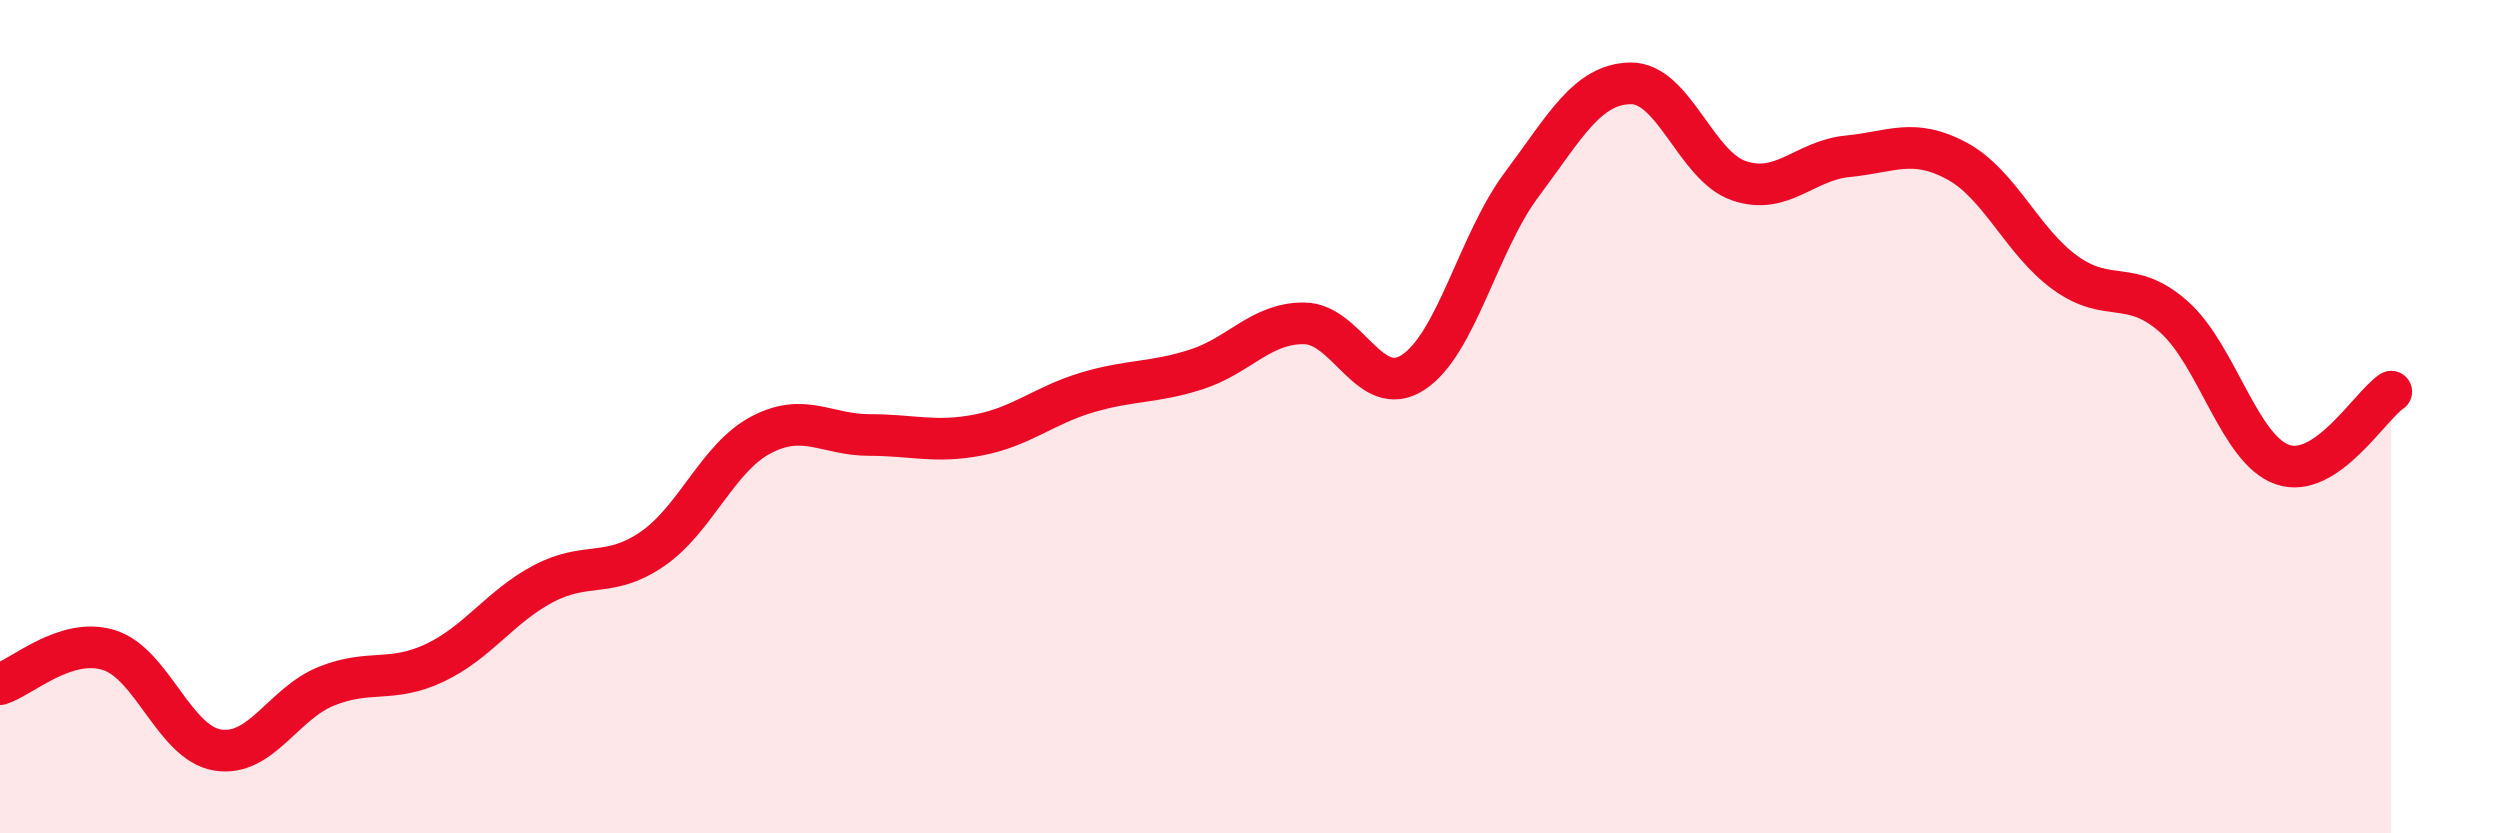
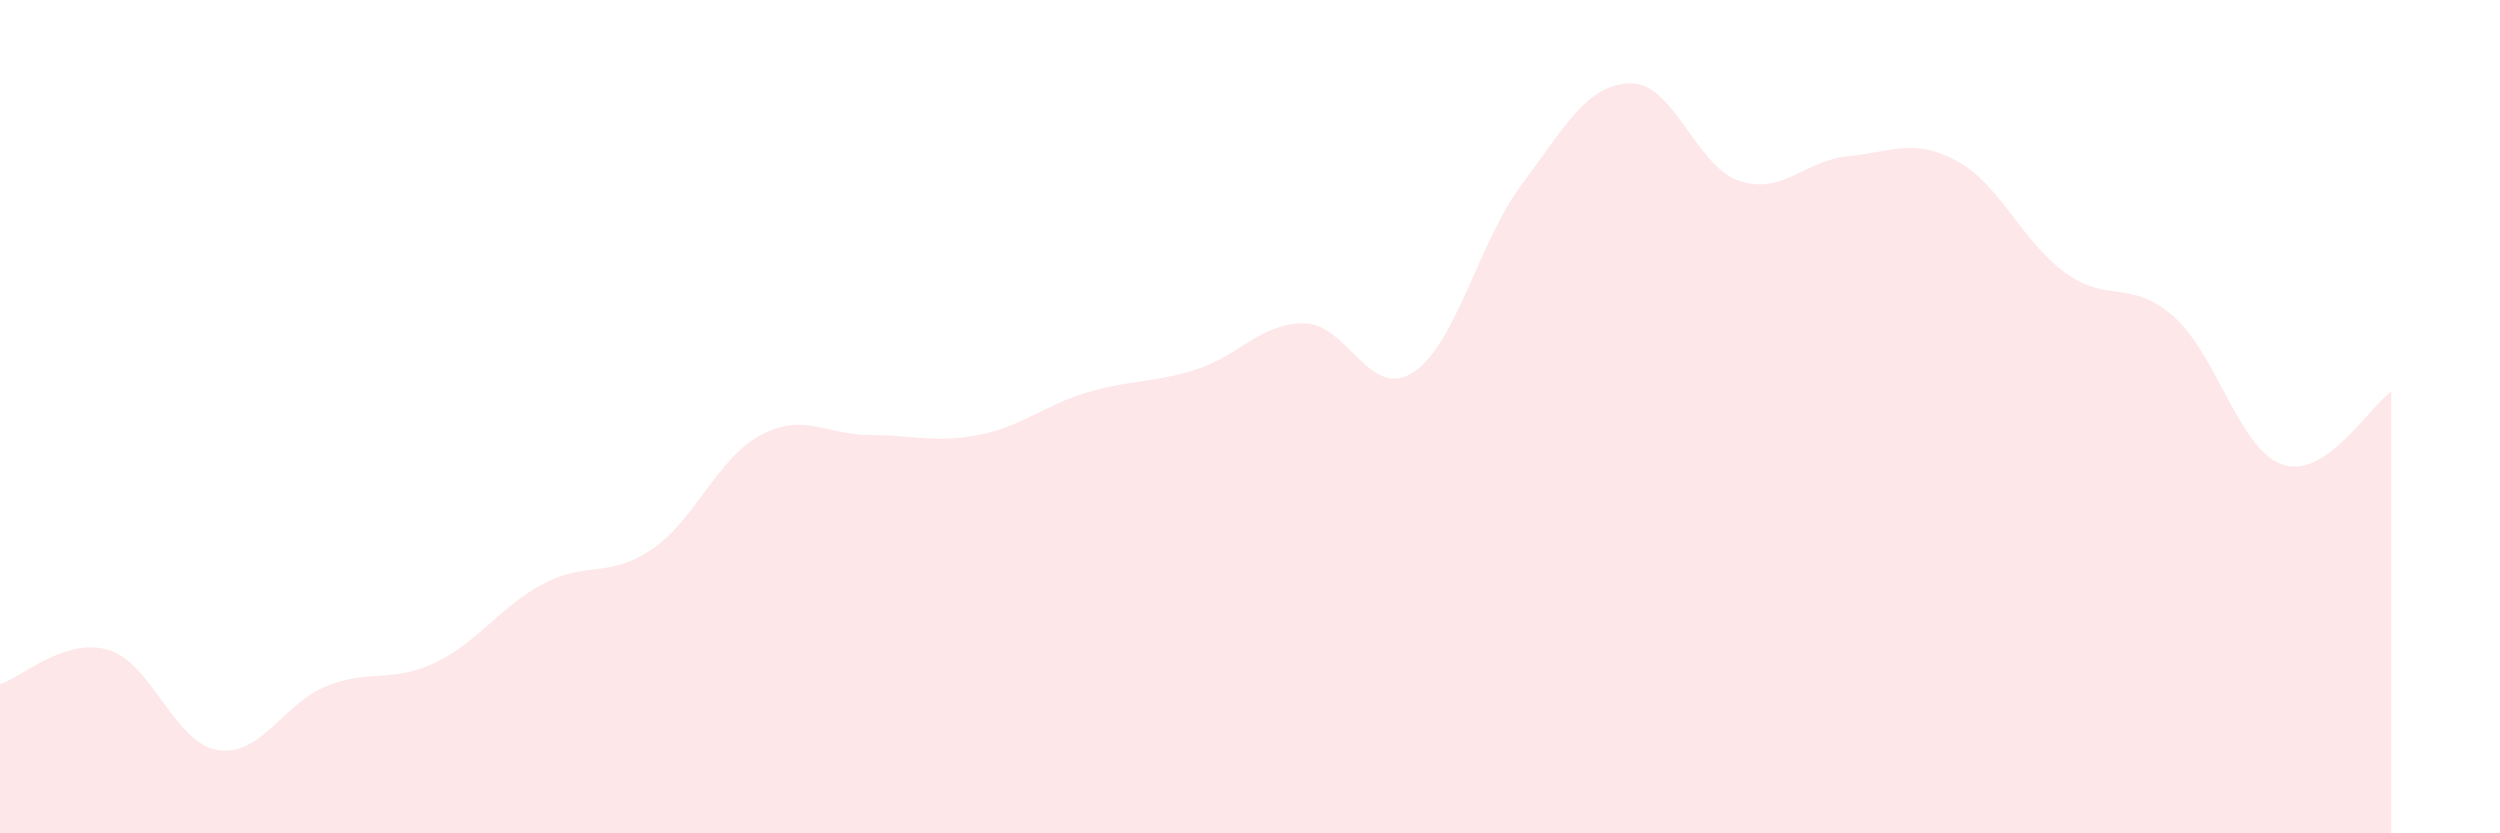
<svg xmlns="http://www.w3.org/2000/svg" width="60" height="20" viewBox="0 0 60 20">
  <path d="M 0,16.42 C 0.52,16.26 1.57,15.28 2.61,15.6 C 3.65,15.92 4.18,17.83 5.22,18 C 6.26,18.17 6.79,16.89 7.83,16.47 C 8.87,16.05 9.39,16.4 10.43,15.91 C 11.47,15.42 12,14.56 13.04,14.01 C 14.08,13.46 14.61,13.89 15.65,13.18 C 16.69,12.47 17.22,10.99 18.26,10.44 C 19.3,9.89 19.83,10.44 20.87,10.44 C 21.91,10.44 22.44,10.64 23.48,10.44 C 24.52,10.24 25.05,9.73 26.09,9.42 C 27.13,9.11 27.66,9.2 28.7,8.87 C 29.74,8.54 30.26,7.75 31.3,7.76 C 32.34,7.77 32.87,9.61 33.91,8.94 C 34.95,8.27 35.48,5.82 36.52,4.43 C 37.56,3.04 38.09,2.02 39.13,2 C 40.17,1.98 40.7,3.99 41.74,4.34 C 42.78,4.69 43.31,3.85 44.35,3.75 C 45.39,3.65 45.92,3.3 46.96,3.86 C 48,4.42 48.53,5.8 49.57,6.55 C 50.61,7.3 51.13,6.68 52.17,7.6 C 53.21,8.52 53.74,10.79 54.78,11.15 C 55.82,11.51 56.87,9.75 57.39,9.4L57.39 20L0 20Z" fill="#EB0A25" opacity="0.1" stroke-linecap="round" stroke-linejoin="round" />
-   <path d="M 0,16.42 C 0.52,16.26 1.57,15.28 2.61,15.6 C 3.65,15.92 4.18,17.83 5.22,18 C 6.26,18.17 6.79,16.89 7.83,16.47 C 8.87,16.05 9.39,16.4 10.43,15.91 C 11.47,15.42 12,14.56 13.04,14.01 C 14.08,13.46 14.61,13.89 15.65,13.18 C 16.69,12.47 17.22,10.99 18.26,10.44 C 19.3,9.89 19.83,10.44 20.87,10.44 C 21.91,10.44 22.44,10.64 23.48,10.44 C 24.52,10.24 25.05,9.73 26.09,9.42 C 27.13,9.11 27.66,9.2 28.7,8.87 C 29.74,8.54 30.26,7.75 31.3,7.76 C 32.34,7.77 32.87,9.61 33.91,8.94 C 34.95,8.27 35.48,5.82 36.52,4.43 C 37.56,3.04 38.09,2.02 39.13,2 C 40.17,1.98 40.7,3.99 41.74,4.34 C 42.78,4.69 43.31,3.85 44.35,3.75 C 45.39,3.65 45.92,3.3 46.96,3.86 C 48,4.42 48.53,5.8 49.57,6.55 C 50.61,7.3 51.13,6.68 52.17,7.6 C 53.21,8.52 53.74,10.79 54.78,11.15 C 55.82,11.51 56.87,9.75 57.39,9.4" stroke="#EB0A25" stroke-width="1" fill="none" stroke-linecap="round" stroke-linejoin="round" />
</svg>